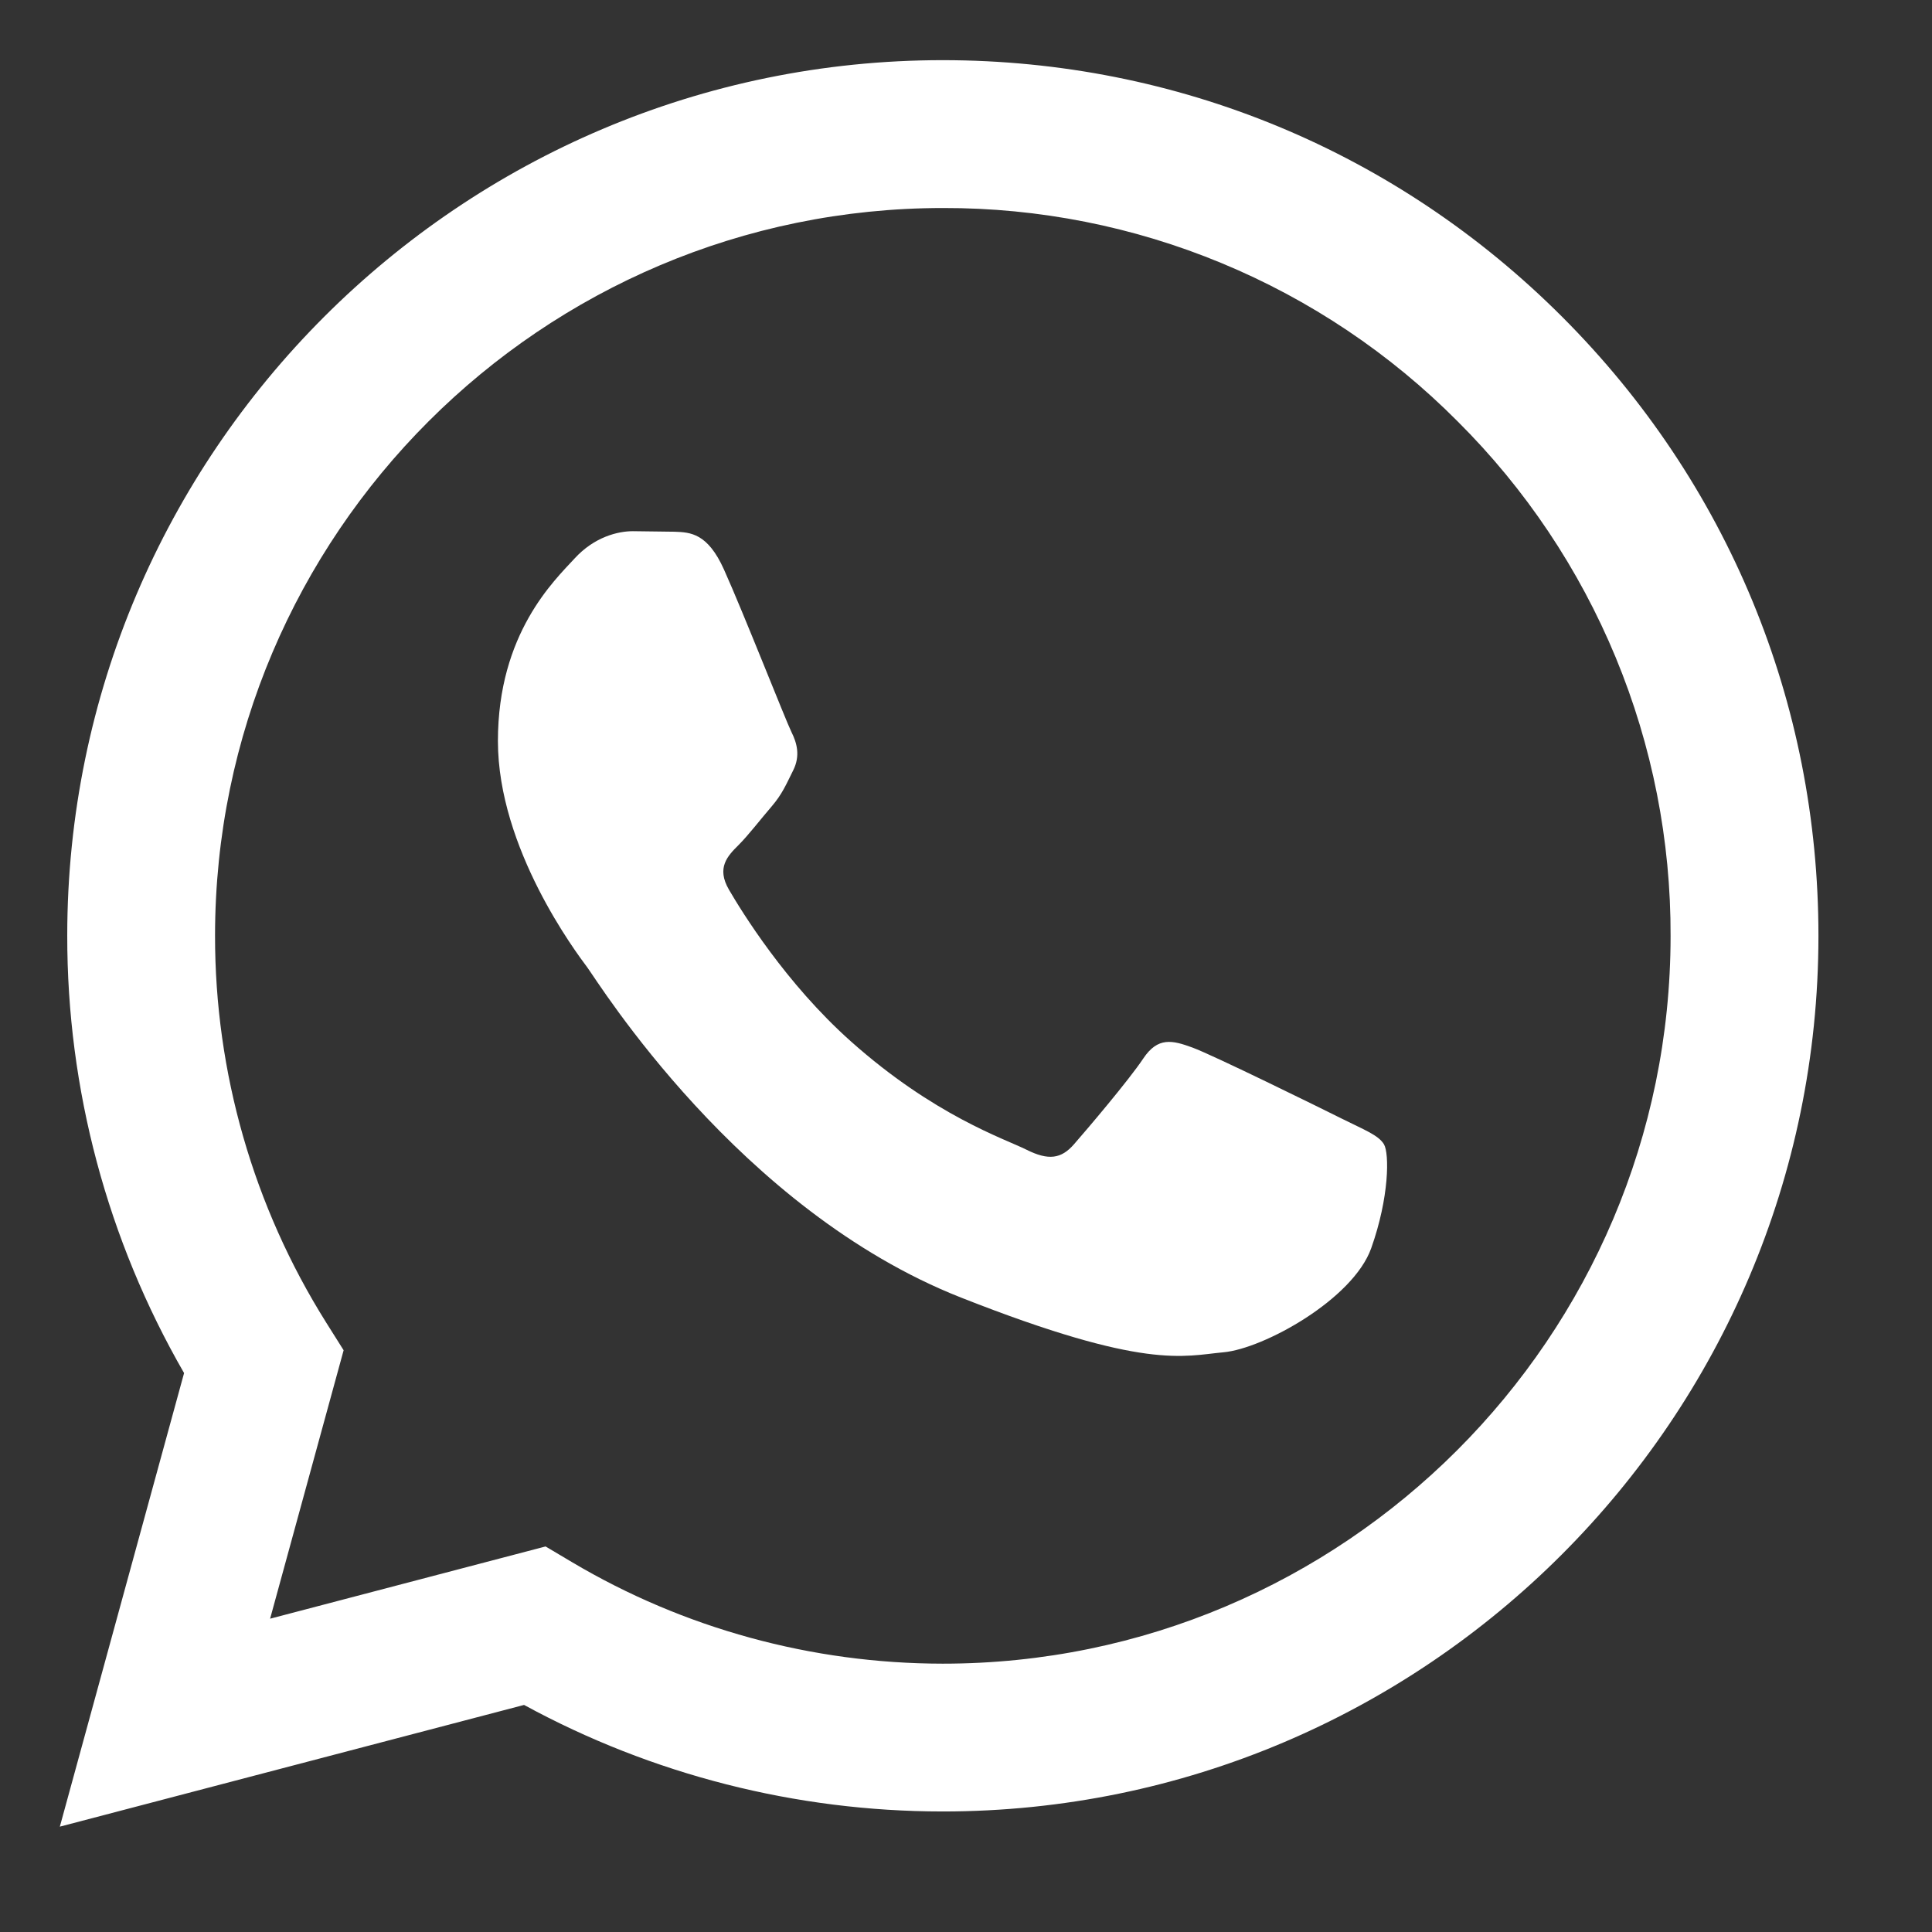
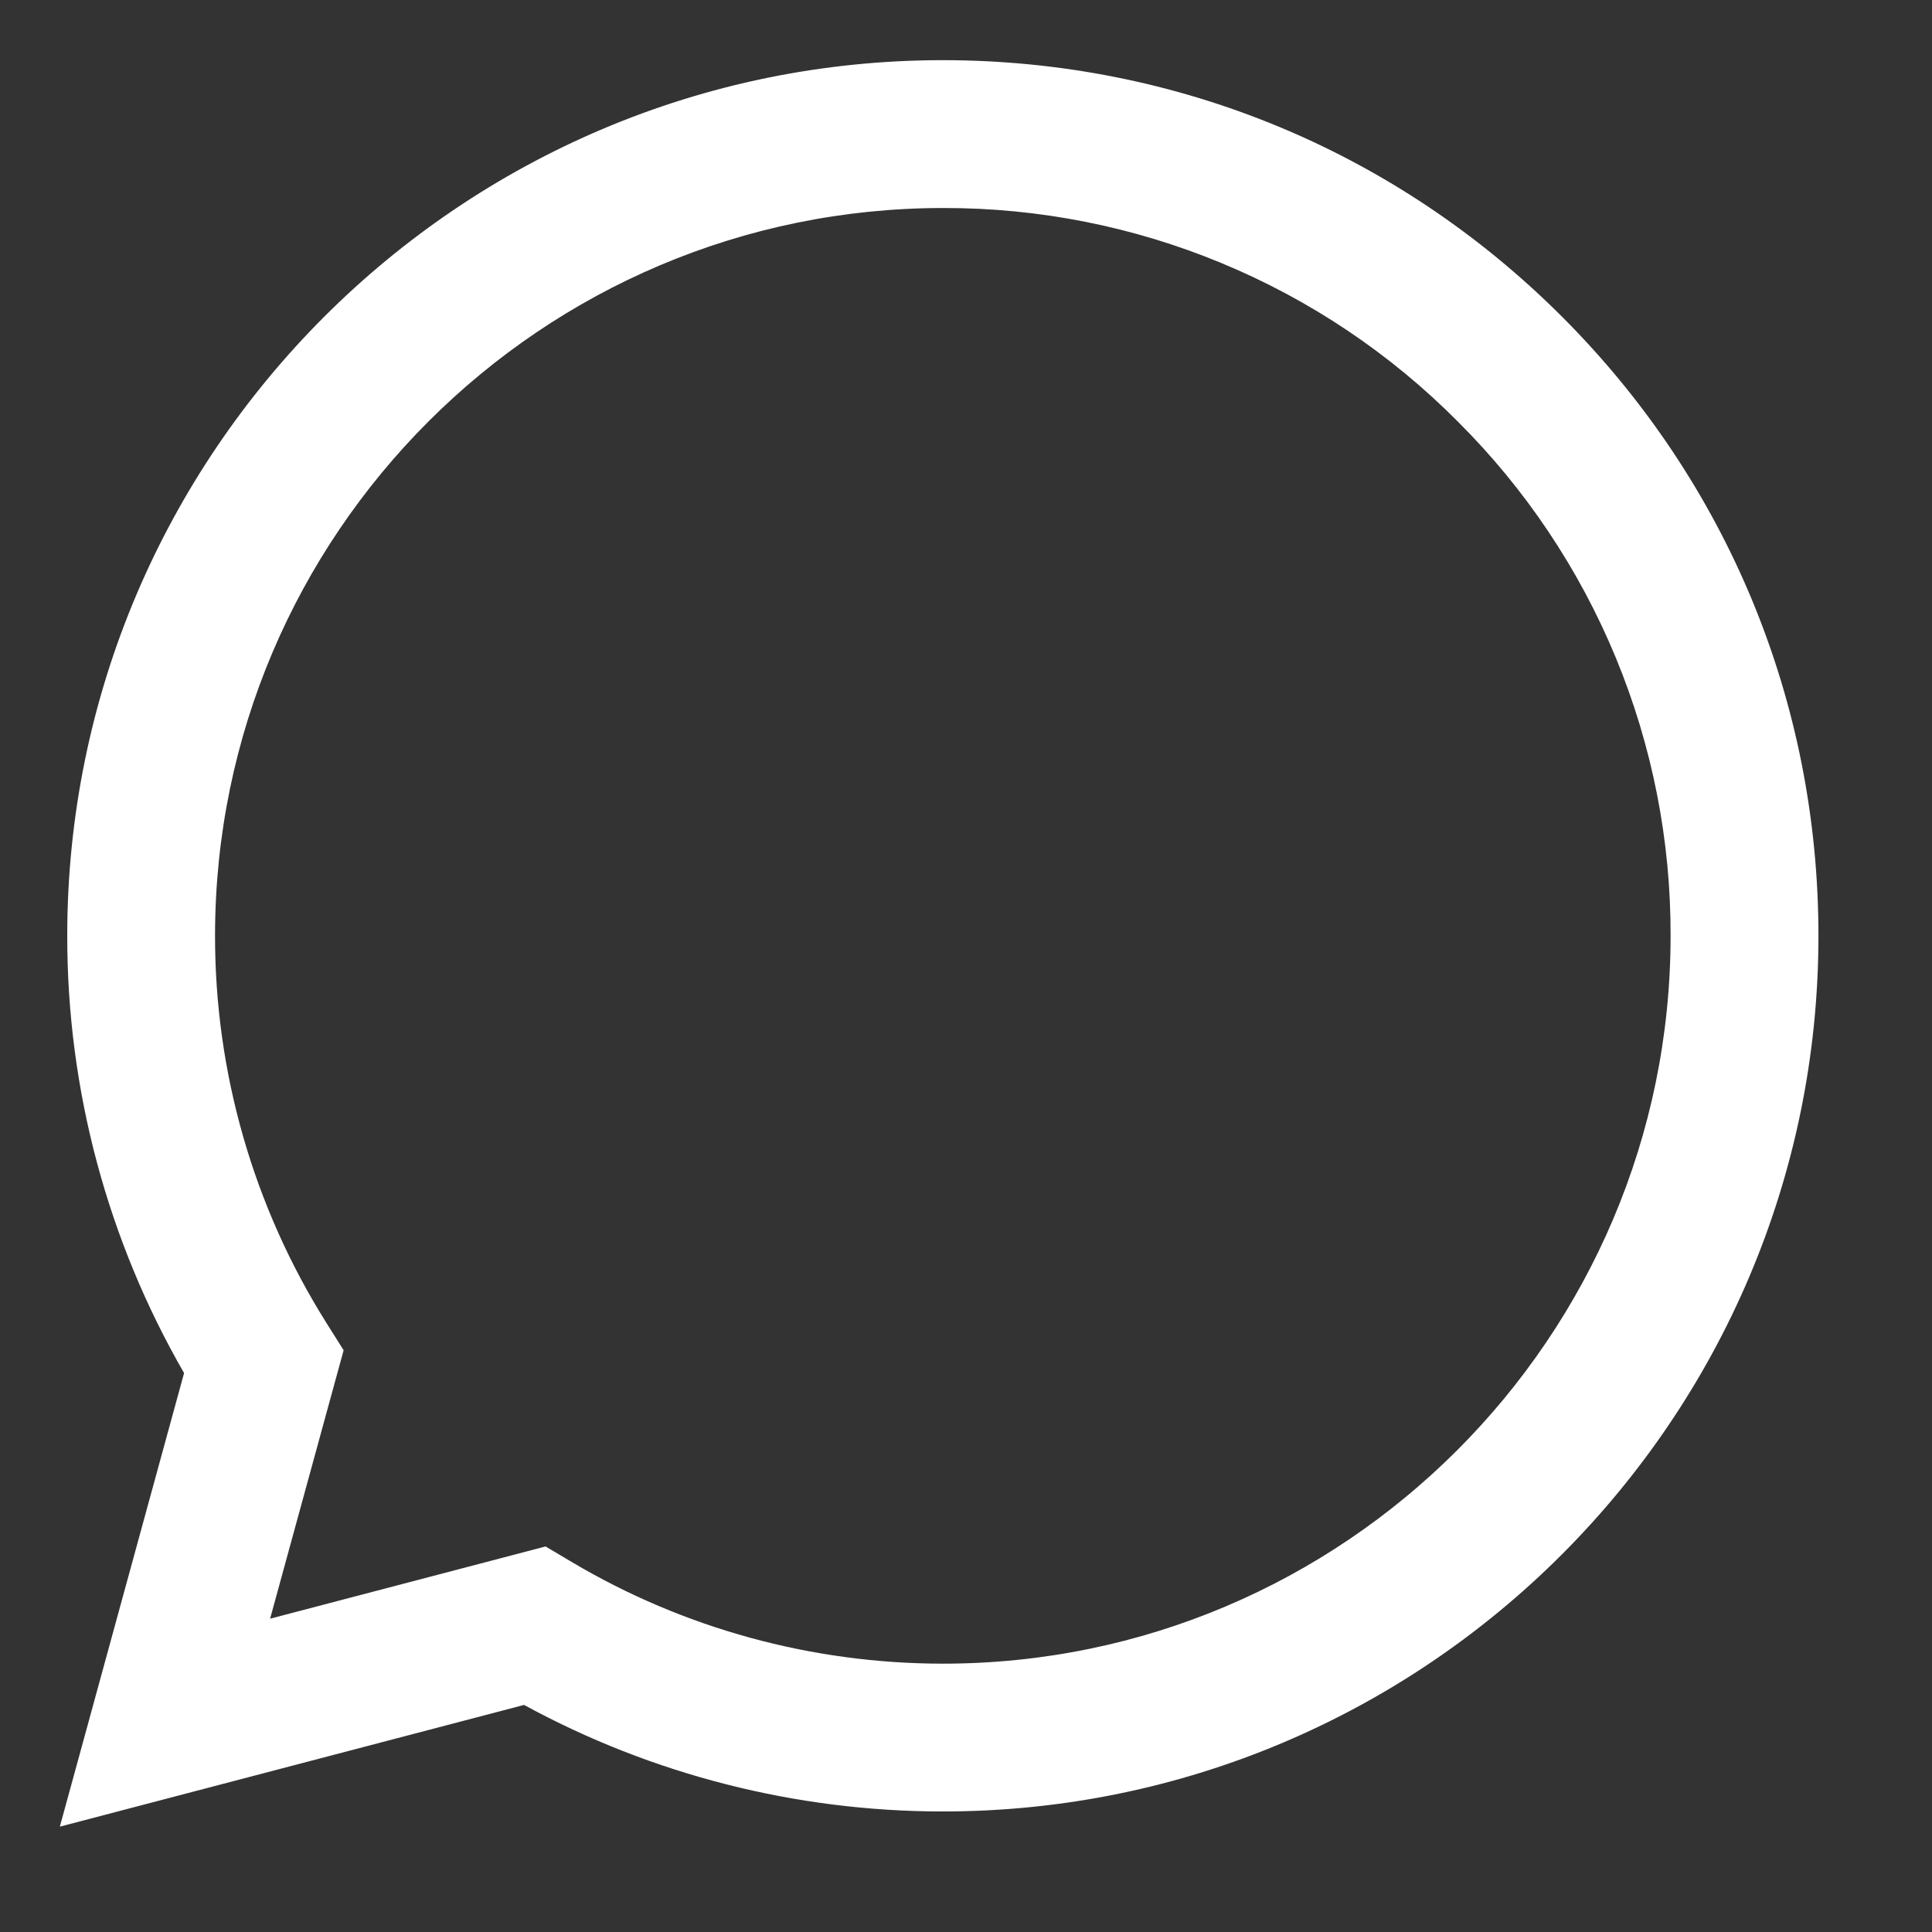
<svg xmlns="http://www.w3.org/2000/svg" width="36" height="36" viewBox="0 0 36 36" fill="none">
  <rect x="0" y="0" width="36" height="36" fill="#333333" stroke="none" />
  <path fill-rule="evenodd" clip-rule="evenodd" d="M3.43 25.585L1.115 34.037L9.765 31.769C12.148 33.068 14.831 33.753 17.561 33.754H17.568C26.561 33.754 33.88 26.437 33.884 17.444C33.886 13.086 32.191 8.988 29.11 5.905C26.029 2.822 21.933 1.123 17.569 1.121C8.575 1.121 1.256 8.438 1.253 17.431C1.249 20.293 2 23.106 3.43 25.585ZM4.007 17.432C4.01 9.957 10.093 3.876 17.574 3.876C19.355 3.872 21.12 4.221 22.765 4.904C24.411 5.586 25.905 6.588 27.161 7.852C28.424 9.109 29.425 10.604 30.106 12.25C30.787 13.896 31.135 15.661 31.129 17.443C31.126 24.918 25.043 31 17.569 31H17.563C15.129 30.998 12.743 30.345 10.661 29.11L10.166 28.816L5.033 30.162L6.403 25.16L6.08 24.647C4.722 22.485 4.004 19.984 4.007 17.432Z" fill="white" />
-   <path fill-rule="evenodd" clip-rule="evenodd" d="M13.49 10.612C13.185 9.933 12.863 9.919 12.573 9.908L11.792 9.898C11.52 9.898 11.078 10 10.705 10.408C10.331 10.816 9.278 11.802 9.278 13.808C9.278 15.814 10.739 17.752 10.942 18.024C11.146 18.297 13.762 22.544 17.906 24.178C21.35 25.536 22.05 25.266 22.798 25.198C23.546 25.13 25.21 24.212 25.55 23.26C25.889 22.308 25.889 21.492 25.788 21.322C25.686 21.151 25.414 21.05 25.006 20.846C24.598 20.642 22.594 19.656 22.22 19.52C21.847 19.383 21.575 19.316 21.303 19.724C21.031 20.132 20.25 21.05 20.012 21.322C19.775 21.594 19.537 21.628 19.129 21.424C18.721 21.22 17.408 20.79 15.851 19.401C14.639 18.32 13.821 16.986 13.583 16.578C13.345 16.17 13.557 15.949 13.762 15.746C13.945 15.563 14.169 15.27 14.374 15.032C14.578 14.794 14.645 14.624 14.781 14.352C14.916 14.081 14.849 13.842 14.747 13.639C14.645 13.435 13.853 11.418 13.49 10.612Z" fill="white" />
</svg>